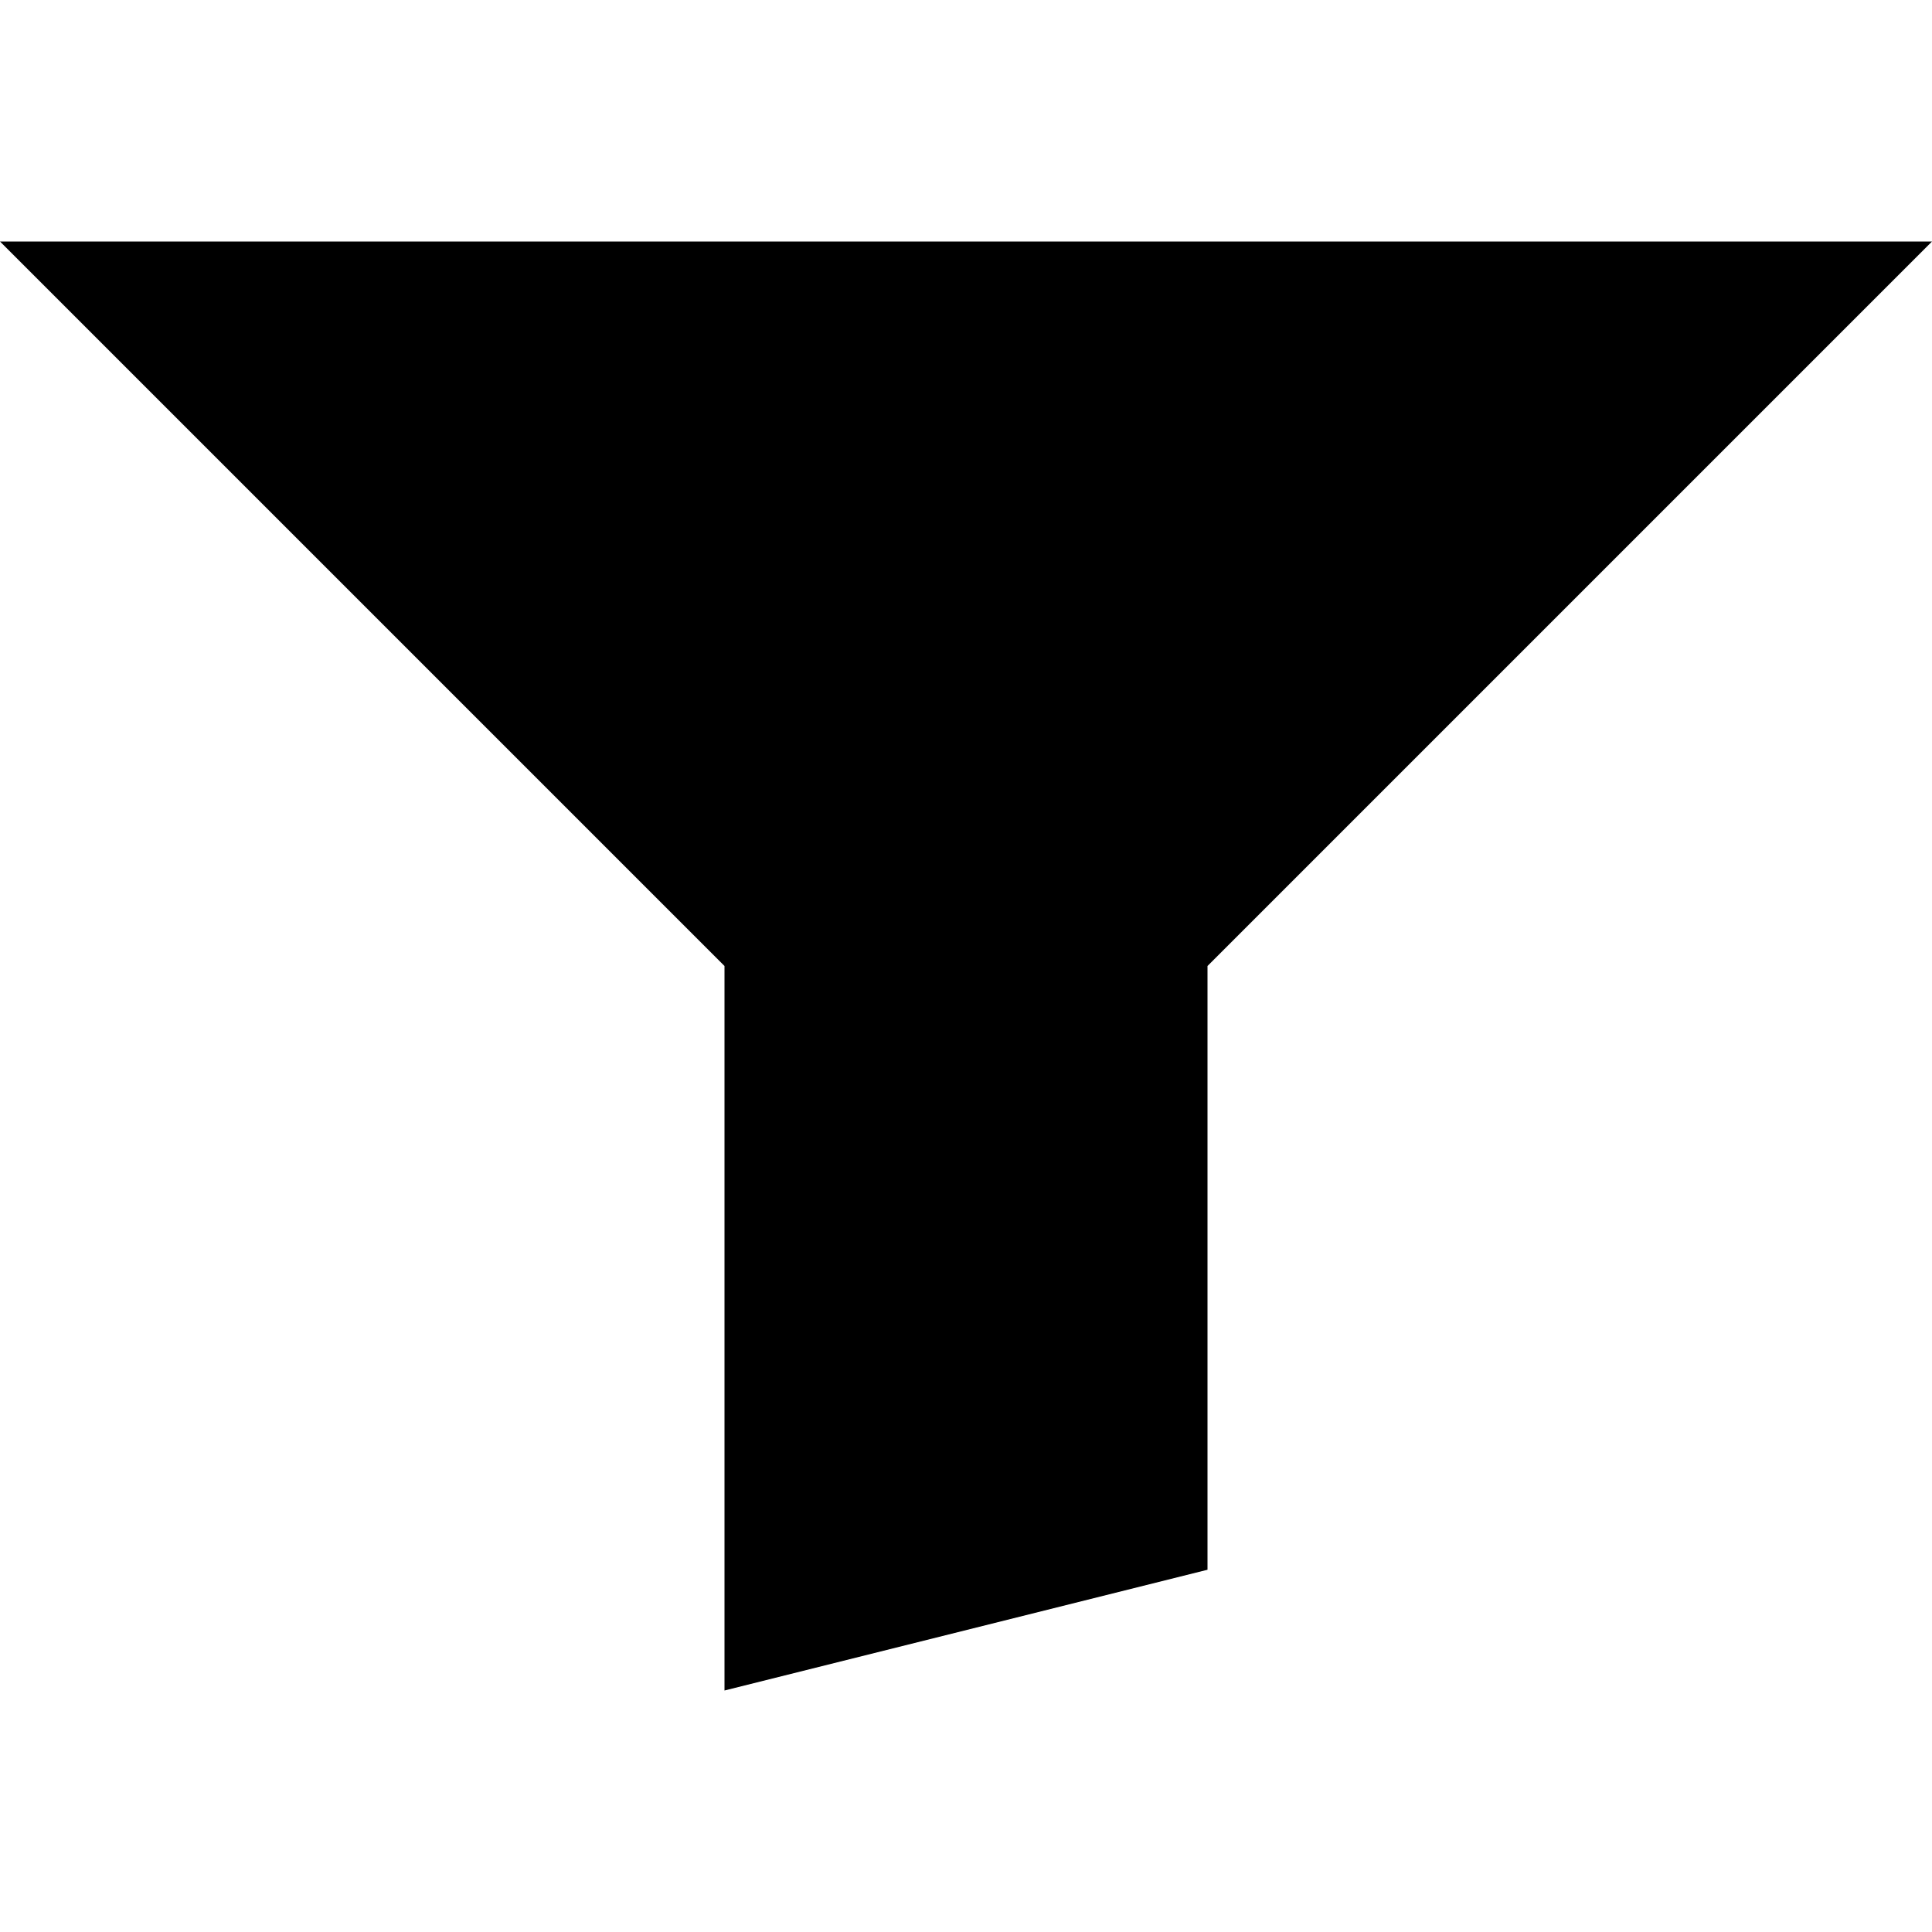
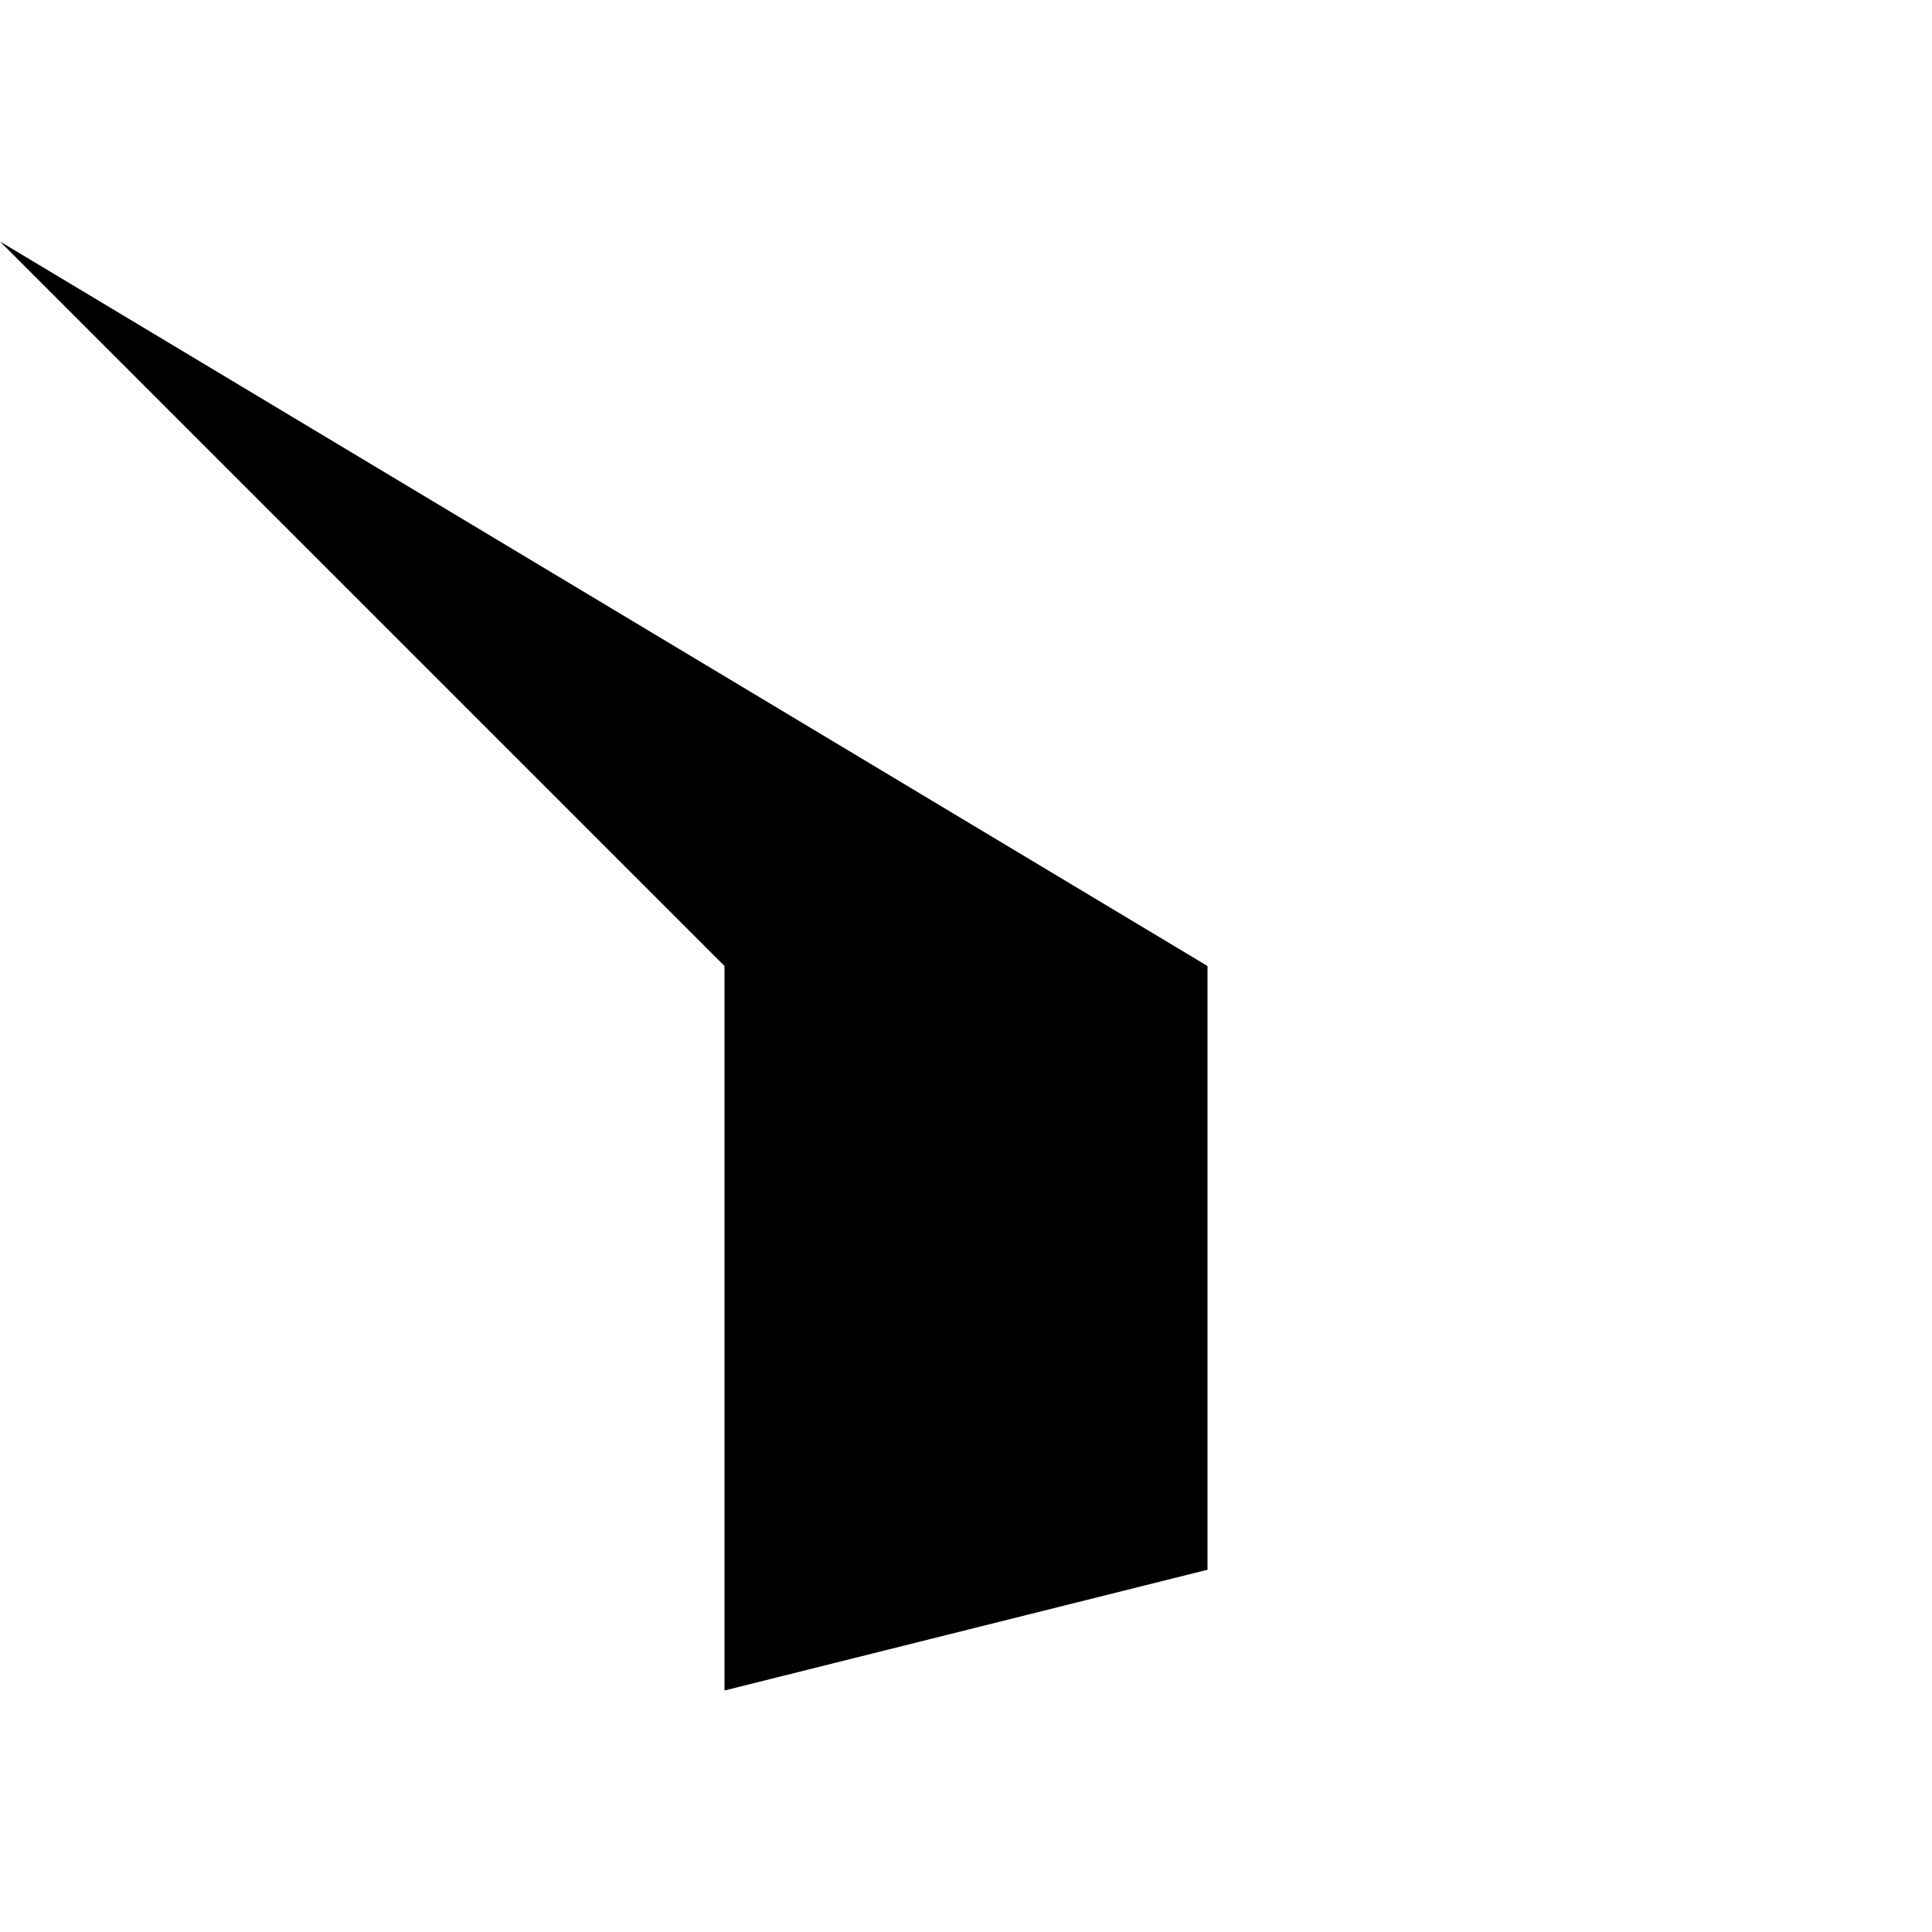
<svg xmlns="http://www.w3.org/2000/svg" version="1.1" width="16" height="16" viewBox="0 0 16 16">
  <title>filter</title>
-   <path d="M0 2l6 6v6l4-1v-5l6-6z" />
+   <path d="M0 2l6 6v6l4-1v-5z" />
</svg>